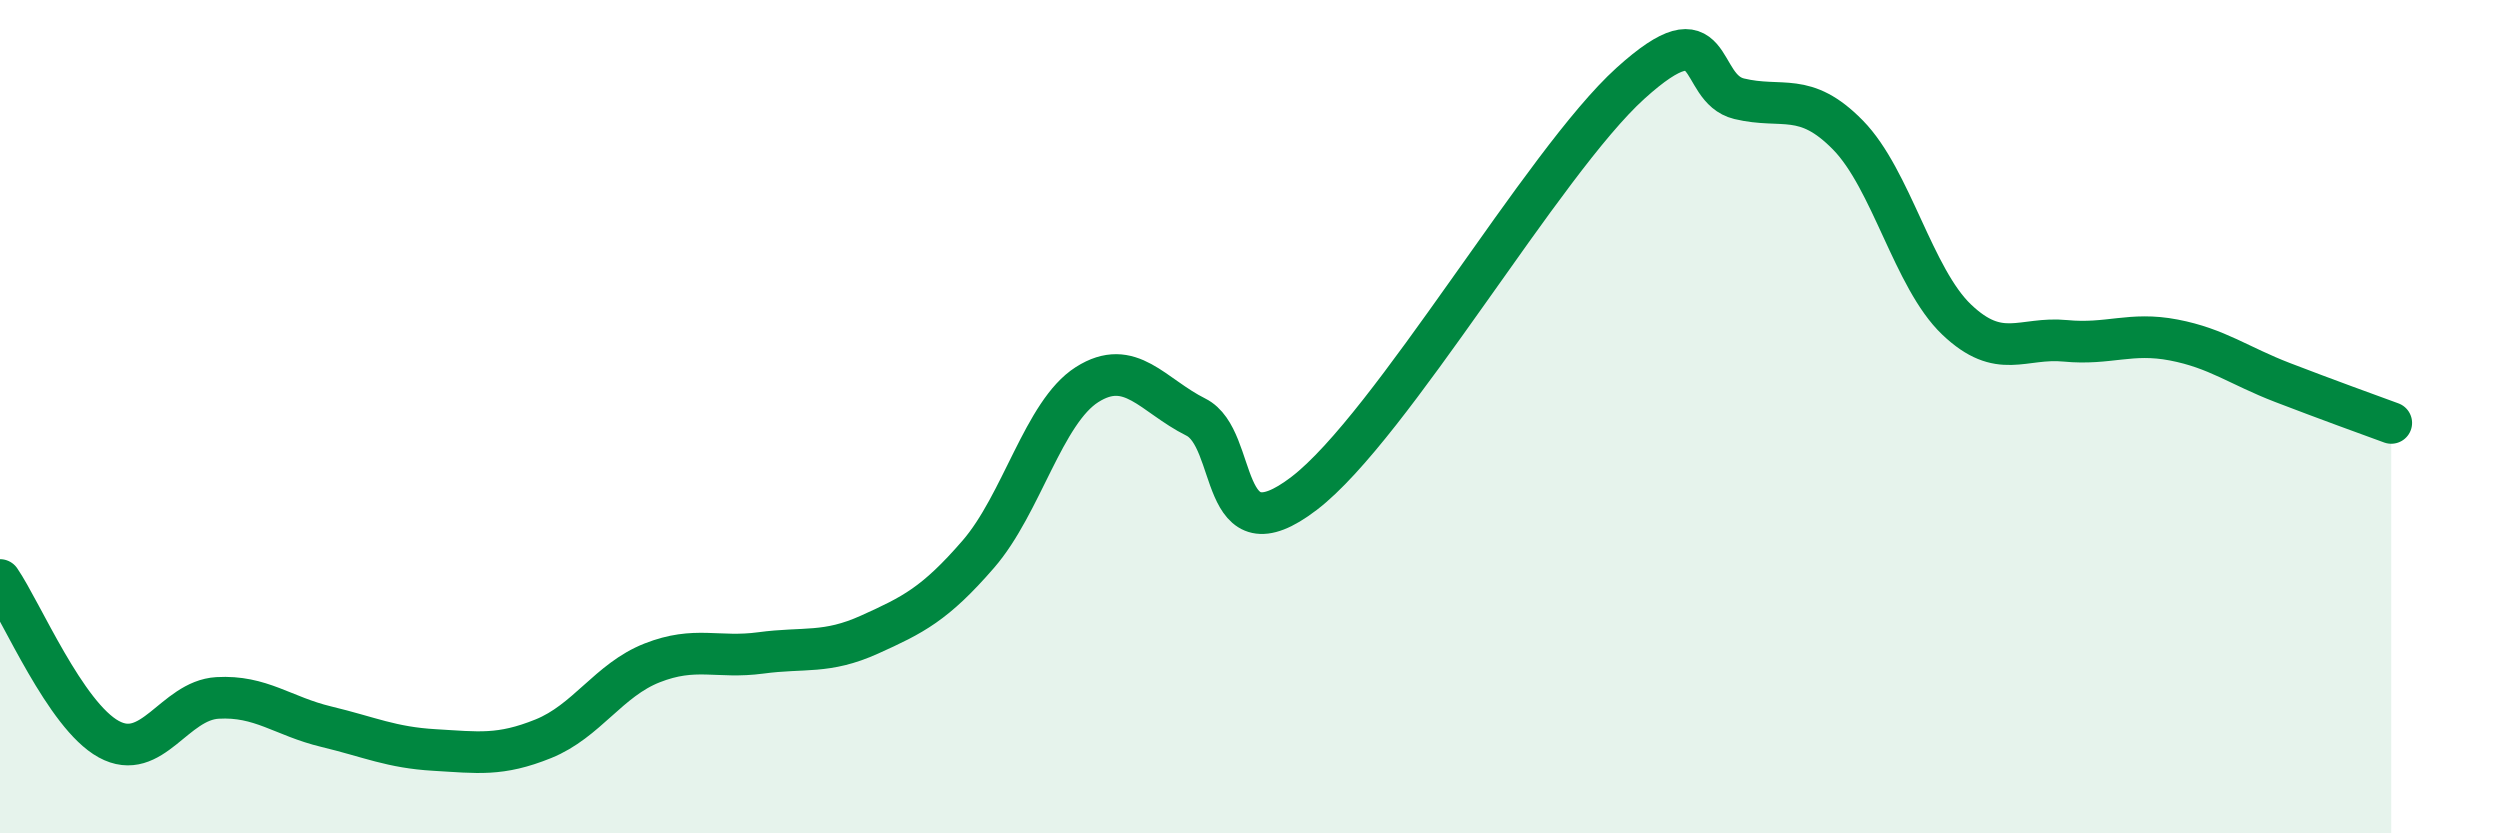
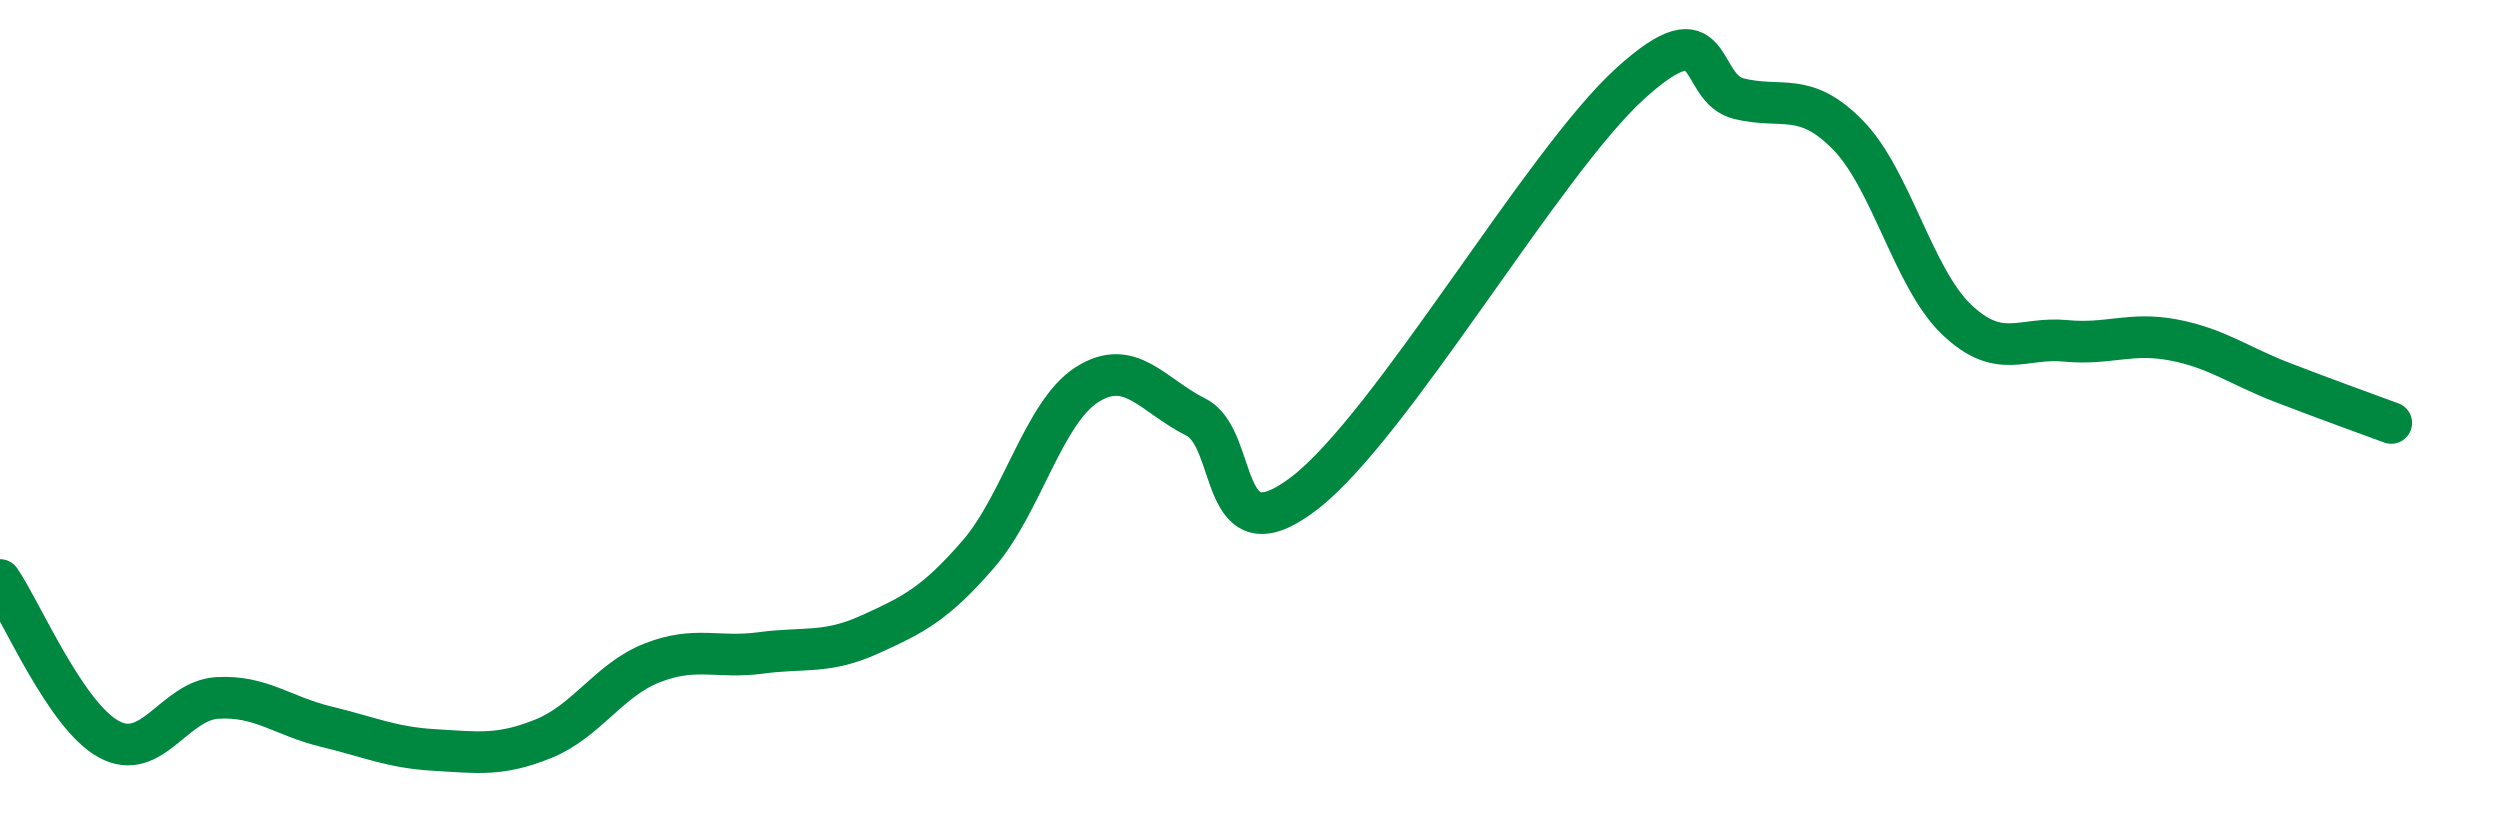
<svg xmlns="http://www.w3.org/2000/svg" width="60" height="20" viewBox="0 0 60 20">
-   <path d="M 0,13.92 C 0.52,14.68 1.57,17.17 2.61,17.74 C 3.65,18.31 4.18,16.81 5.22,16.75 C 6.26,16.69 6.79,17.19 7.83,17.44 C 8.87,17.69 9.39,17.94 10.43,18 C 11.47,18.06 12,18.15 13.04,17.73 C 14.08,17.31 14.61,16.32 15.65,15.91 C 16.69,15.5 17.22,15.81 18.26,15.67 C 19.3,15.53 19.83,15.7 20.87,15.23 C 21.91,14.76 22.44,14.5 23.48,13.3 C 24.52,12.1 25.05,9.89 26.09,9.23 C 27.13,8.57 27.66,9.49 28.7,10.01 C 29.74,10.53 29.21,13.44 31.3,11.84 C 33.39,10.24 37.04,3.89 39.13,2 C 41.22,0.11 40.7,2.12 41.74,2.37 C 42.78,2.62 43.31,2.18 44.35,3.24 C 45.39,4.3 45.92,6.68 46.96,7.67 C 48,8.66 48.53,8.08 49.57,8.18 C 50.61,8.28 51.13,7.96 52.17,8.16 C 53.21,8.36 53.74,8.78 54.78,9.18 C 55.82,9.58 56.87,9.96 57.39,10.15L57.39 20L0 20Z" fill="#008740" opacity="0.1" stroke-linecap="round" stroke-linejoin="round" />
  <path d="M 0,13.92 C 0.52,14.68 1.57,17.17 2.61,17.74 C 3.65,18.31 4.18,16.81 5.22,16.75 C 6.26,16.69 6.79,17.19 7.83,17.44 C 8.87,17.69 9.39,17.94 10.43,18 C 11.47,18.06 12,18.15 13.04,17.73 C 14.08,17.31 14.61,16.32 15.65,15.91 C 16.69,15.5 17.22,15.81 18.26,15.67 C 19.3,15.53 19.83,15.7 20.87,15.23 C 21.91,14.76 22.44,14.5 23.48,13.3 C 24.52,12.1 25.05,9.89 26.09,9.23 C 27.13,8.57 27.66,9.49 28.7,10.01 C 29.74,10.53 29.21,13.44 31.3,11.84 C 33.39,10.24 37.04,3.89 39.13,2 C 41.22,0.11 40.7,2.12 41.74,2.37 C 42.78,2.62 43.31,2.18 44.35,3.24 C 45.39,4.3 45.92,6.68 46.96,7.67 C 48,8.66 48.53,8.08 49.57,8.18 C 50.61,8.28 51.13,7.96 52.17,8.16 C 53.21,8.36 53.74,8.78 54.78,9.18 C 55.82,9.58 56.87,9.96 57.39,10.15" stroke="#008740" stroke-width="1" fill="none" stroke-linecap="round" stroke-linejoin="round" />
</svg>